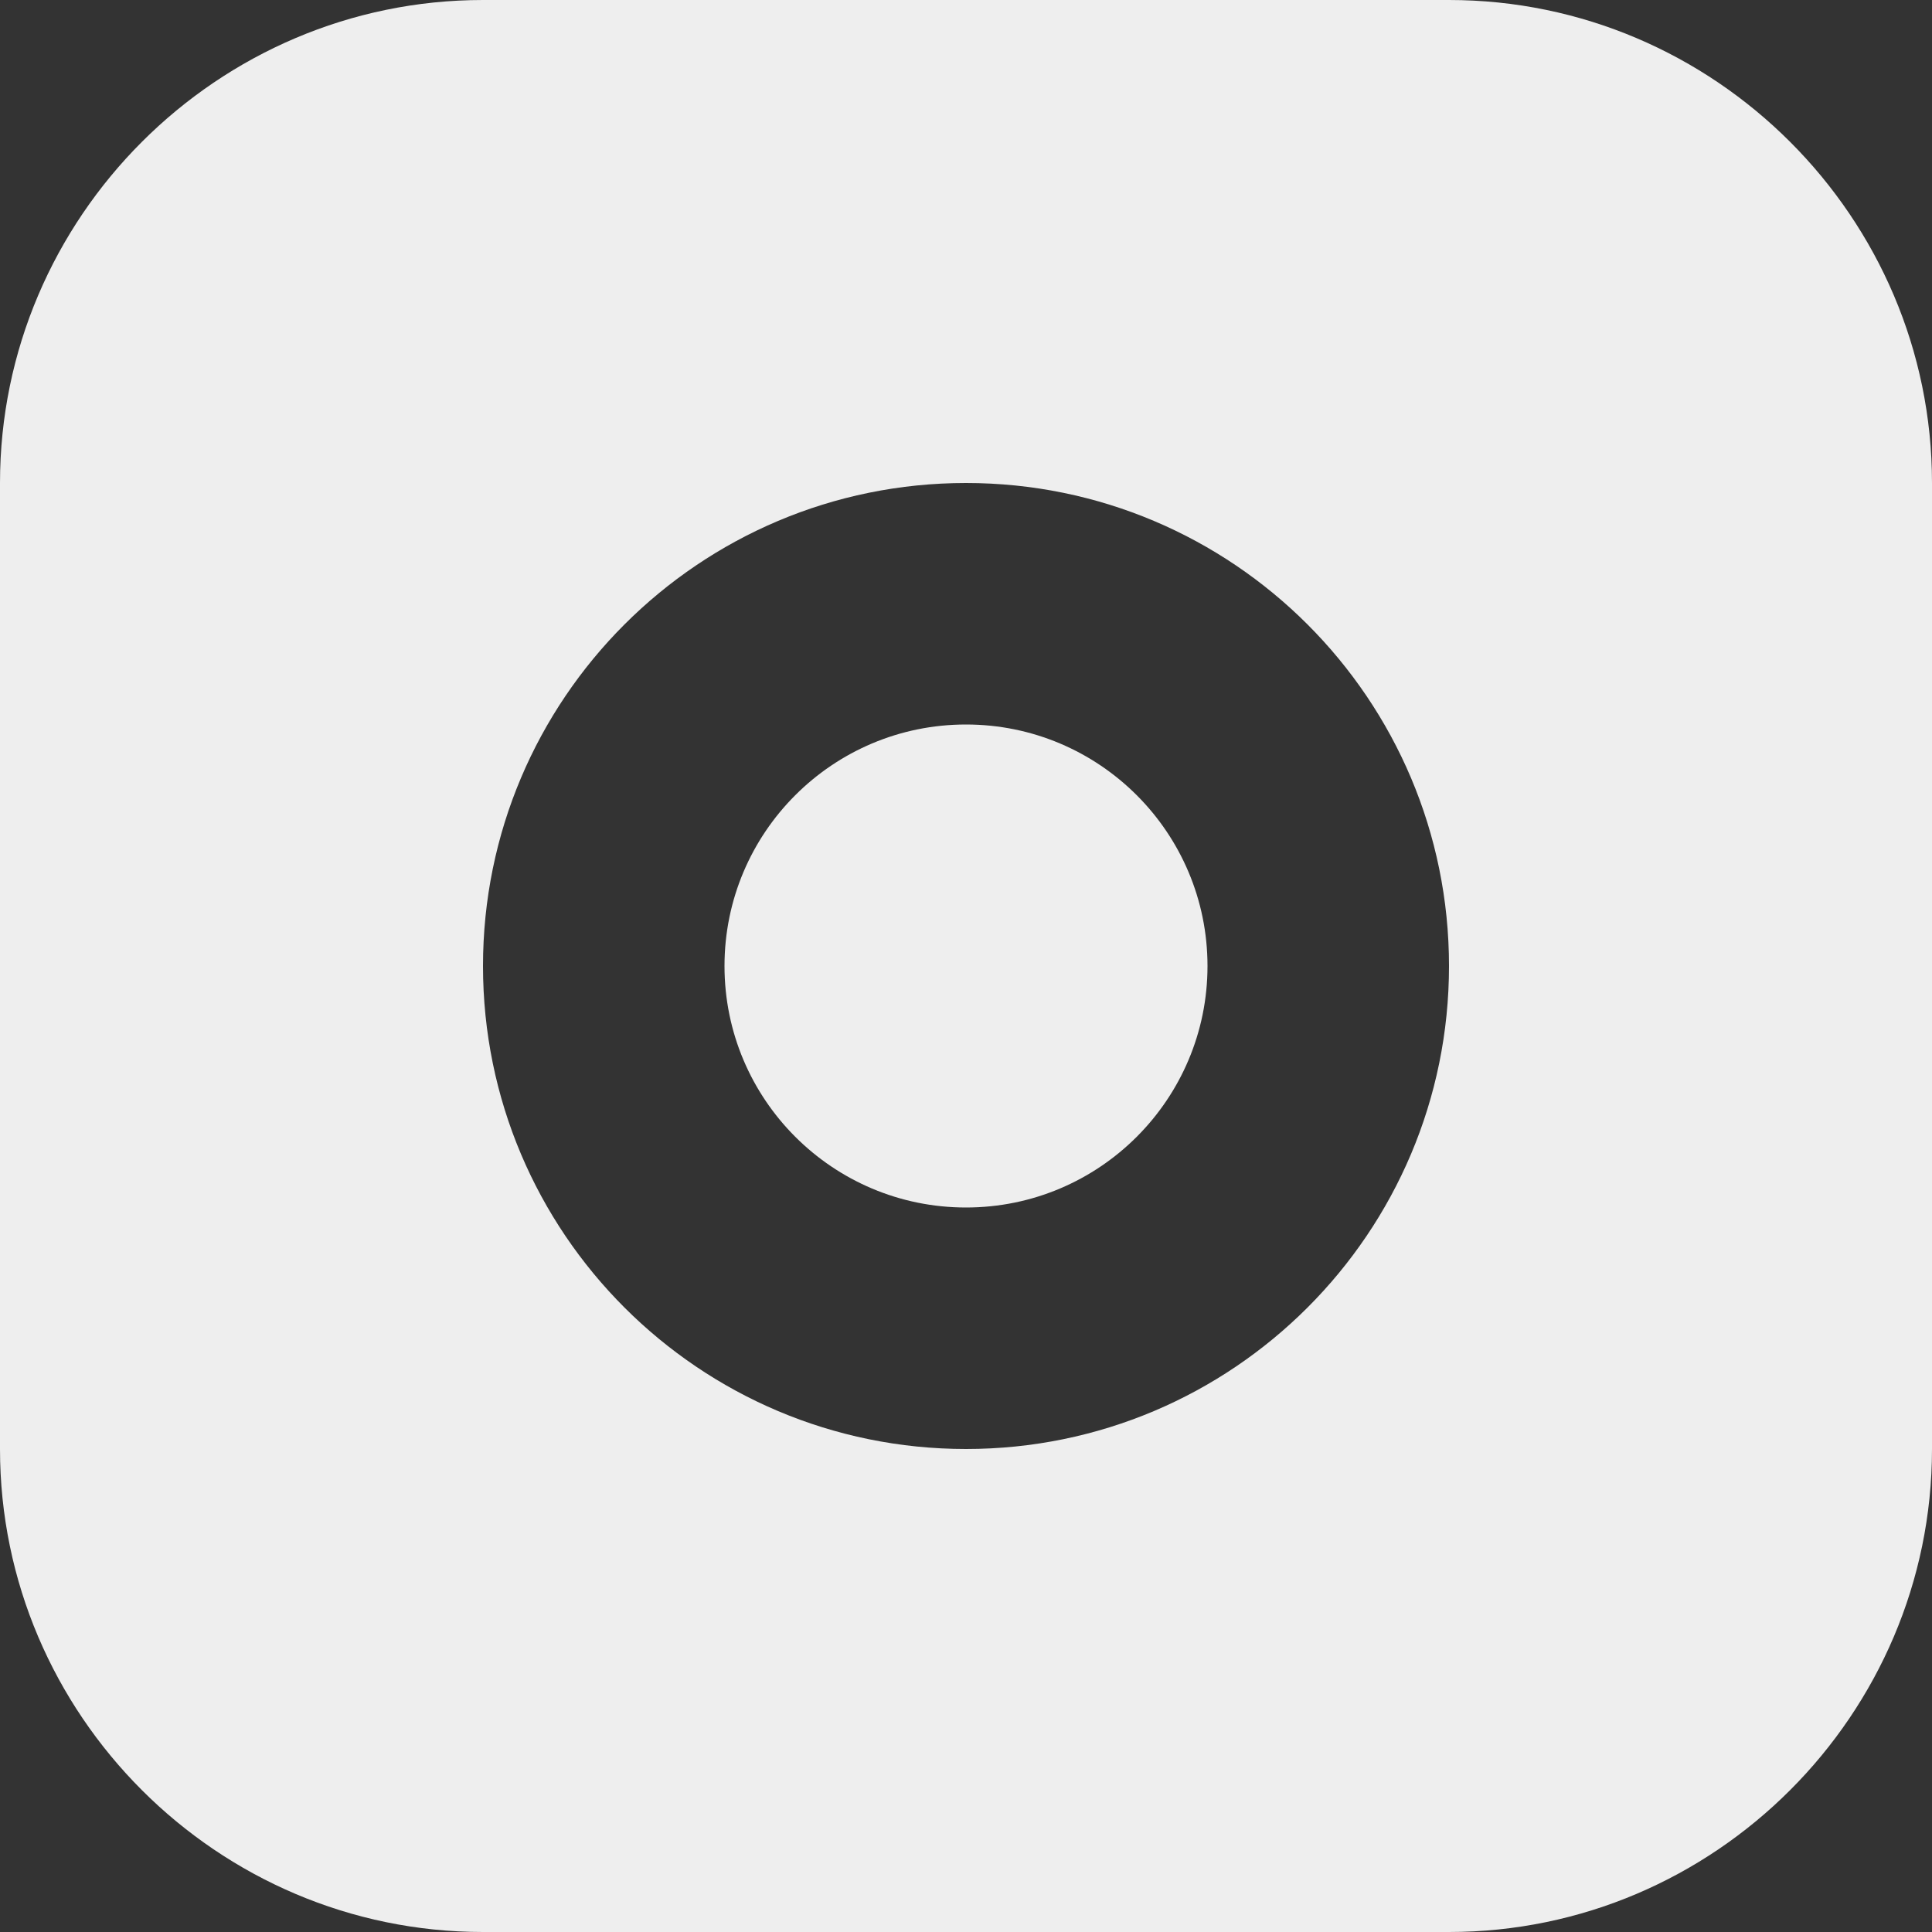
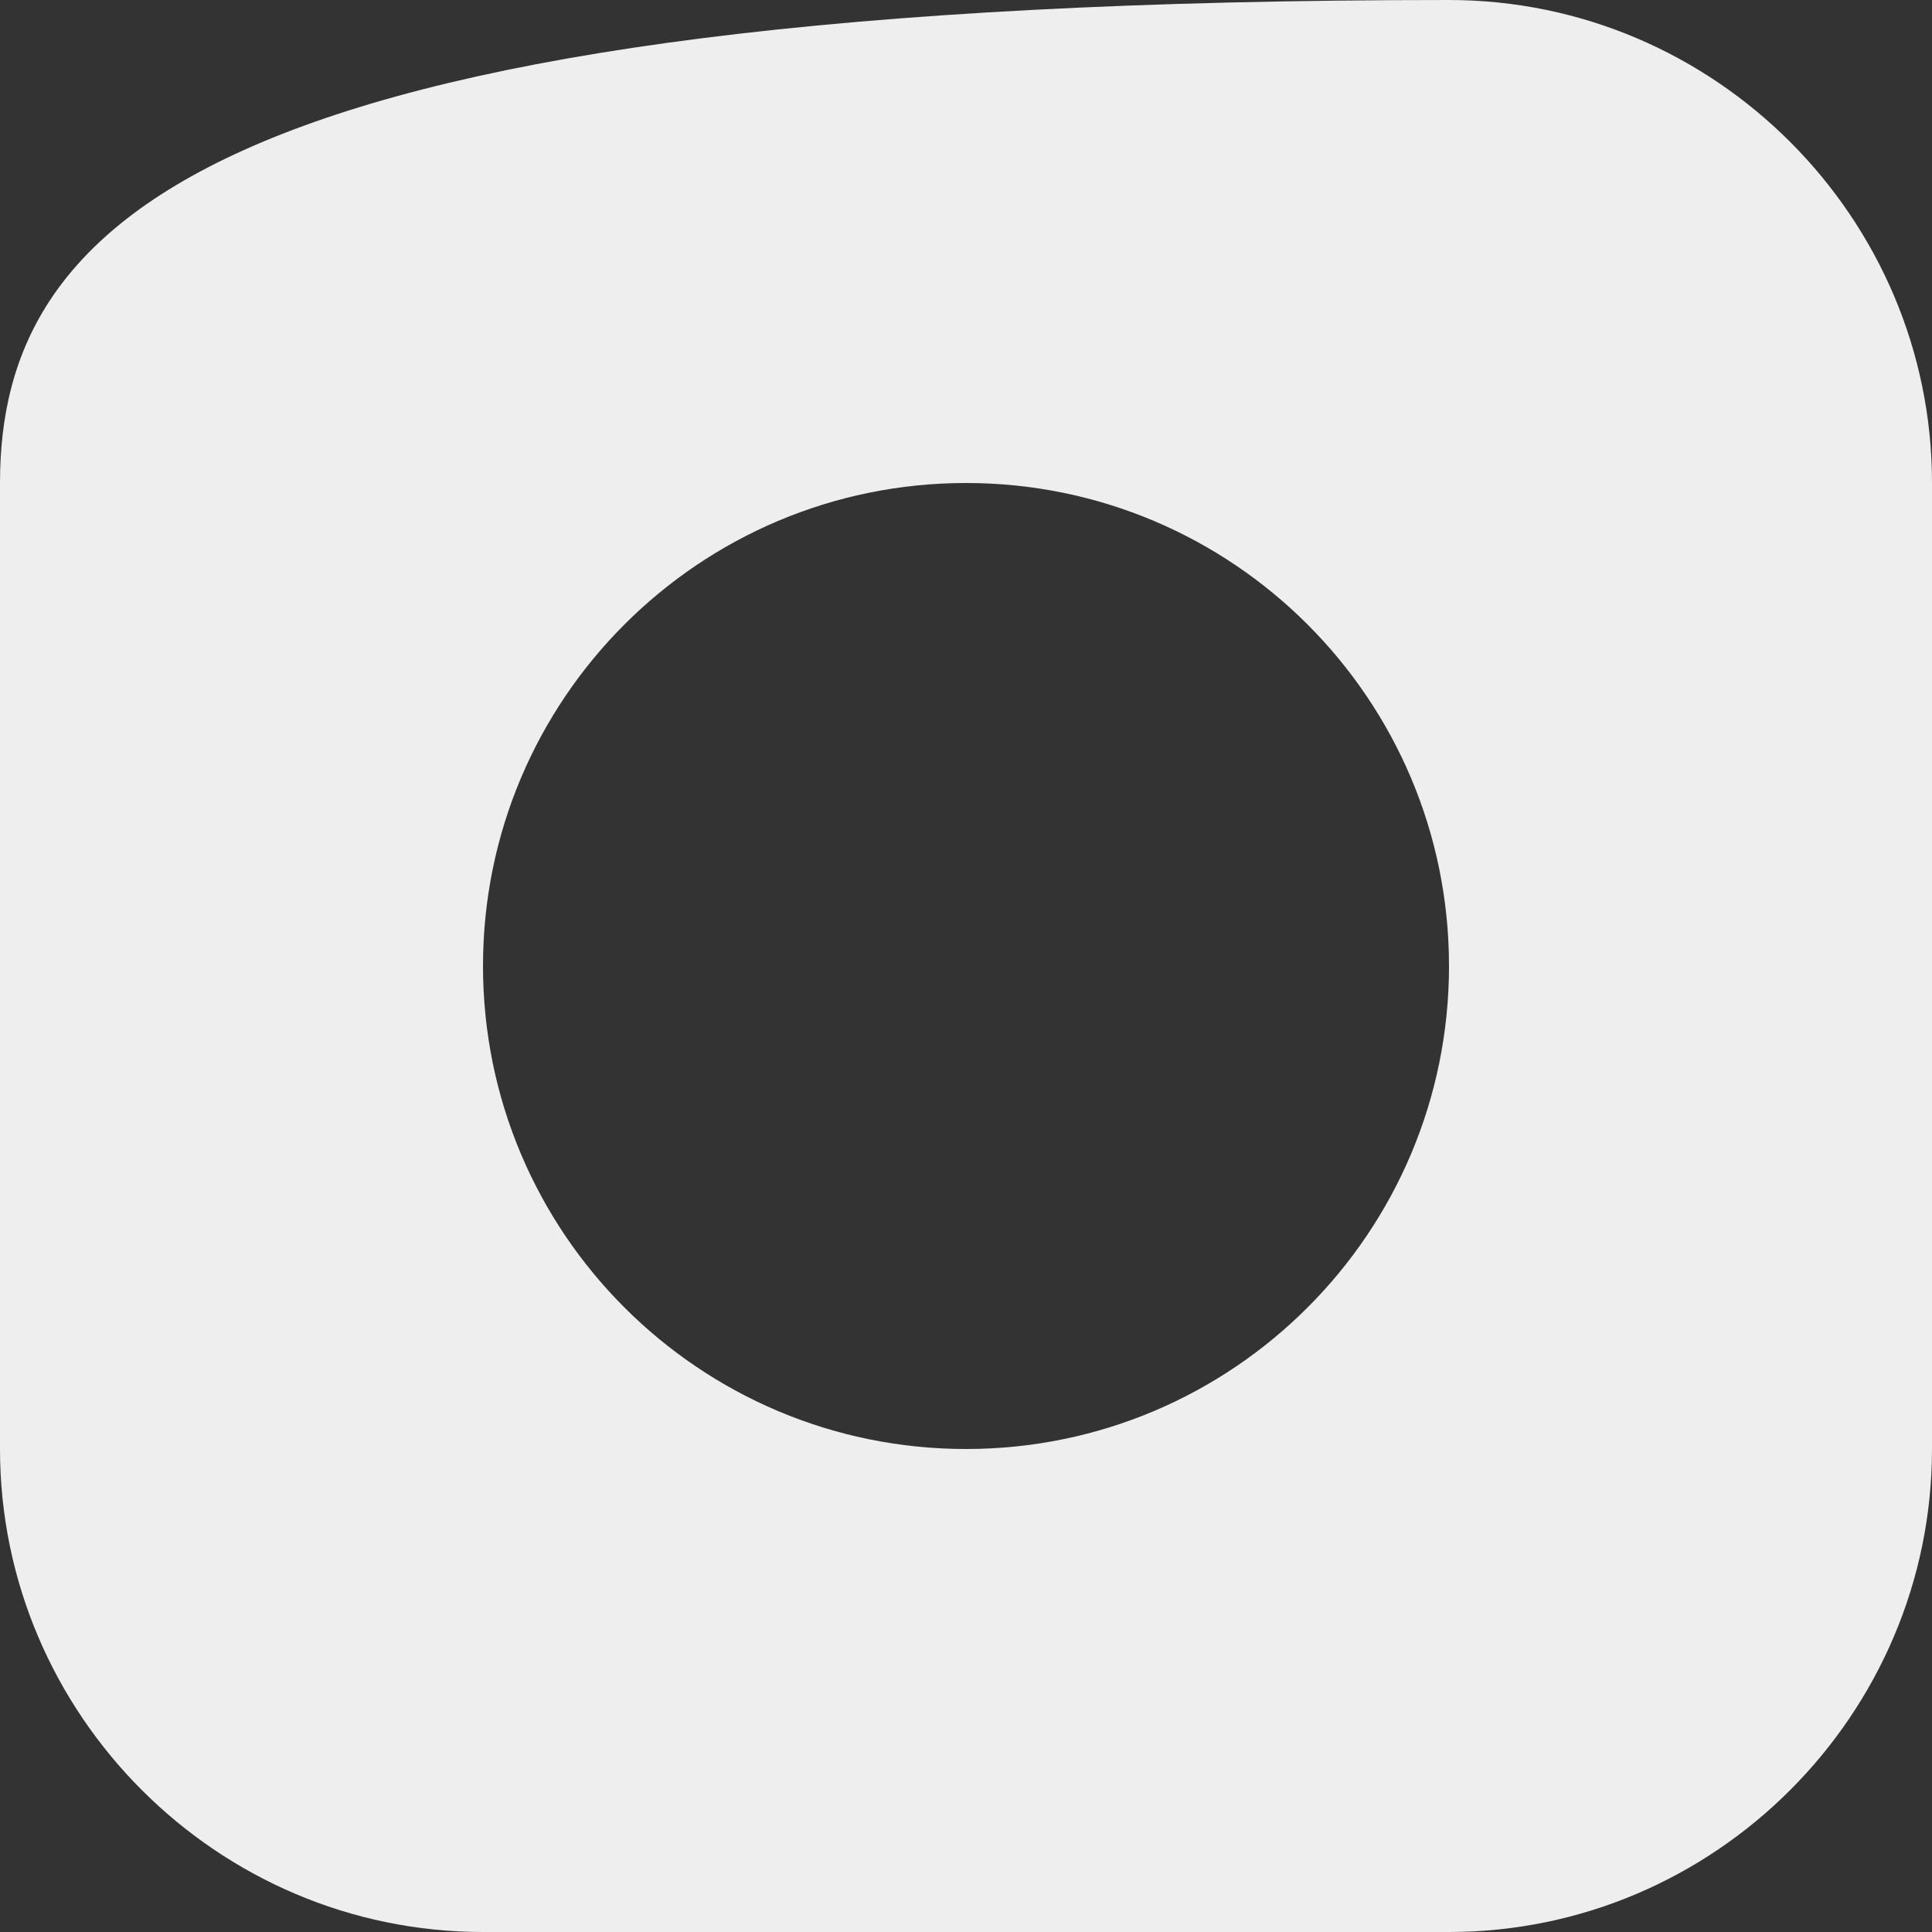
<svg xmlns="http://www.w3.org/2000/svg" version="1.1" id="Layer_1" x="0px" y="0px" viewBox="0 0 64 64" enable-background="new 0 0 64 64" xml:space="preserve">
  <rect x="0" y="0" width="64" height="64" fill="#333333" stroke="none" />
  <g>
-     <path fill="#EEEEEE" d="M48,0H16C7.2,0,0,7.2,0,16v32c0,8.8,7.2,16,16,16h32c8.8,0,16-7.2,16-16V16C64,7.2,56.8,0,48,0z M32,48   c-8.837,0-16-7.163-16-16s7.163-16,16-16s16,7.163,16,16S40.837,48,32,48z" />
-     <circle fill="#EEEEEE" cx="32" cy="32" r="8" />
+     <path fill="#EEEEEE" d="M48,0C7.2,0,0,7.2,0,16v32c0,8.8,7.2,16,16,16h32c8.8,0,16-7.2,16-16V16C64,7.2,56.8,0,48,0z M32,48   c-8.837,0-16-7.163-16-16s7.163-16,16-16s16,7.163,16,16S40.837,48,32,48z" />
  </g>
</svg>